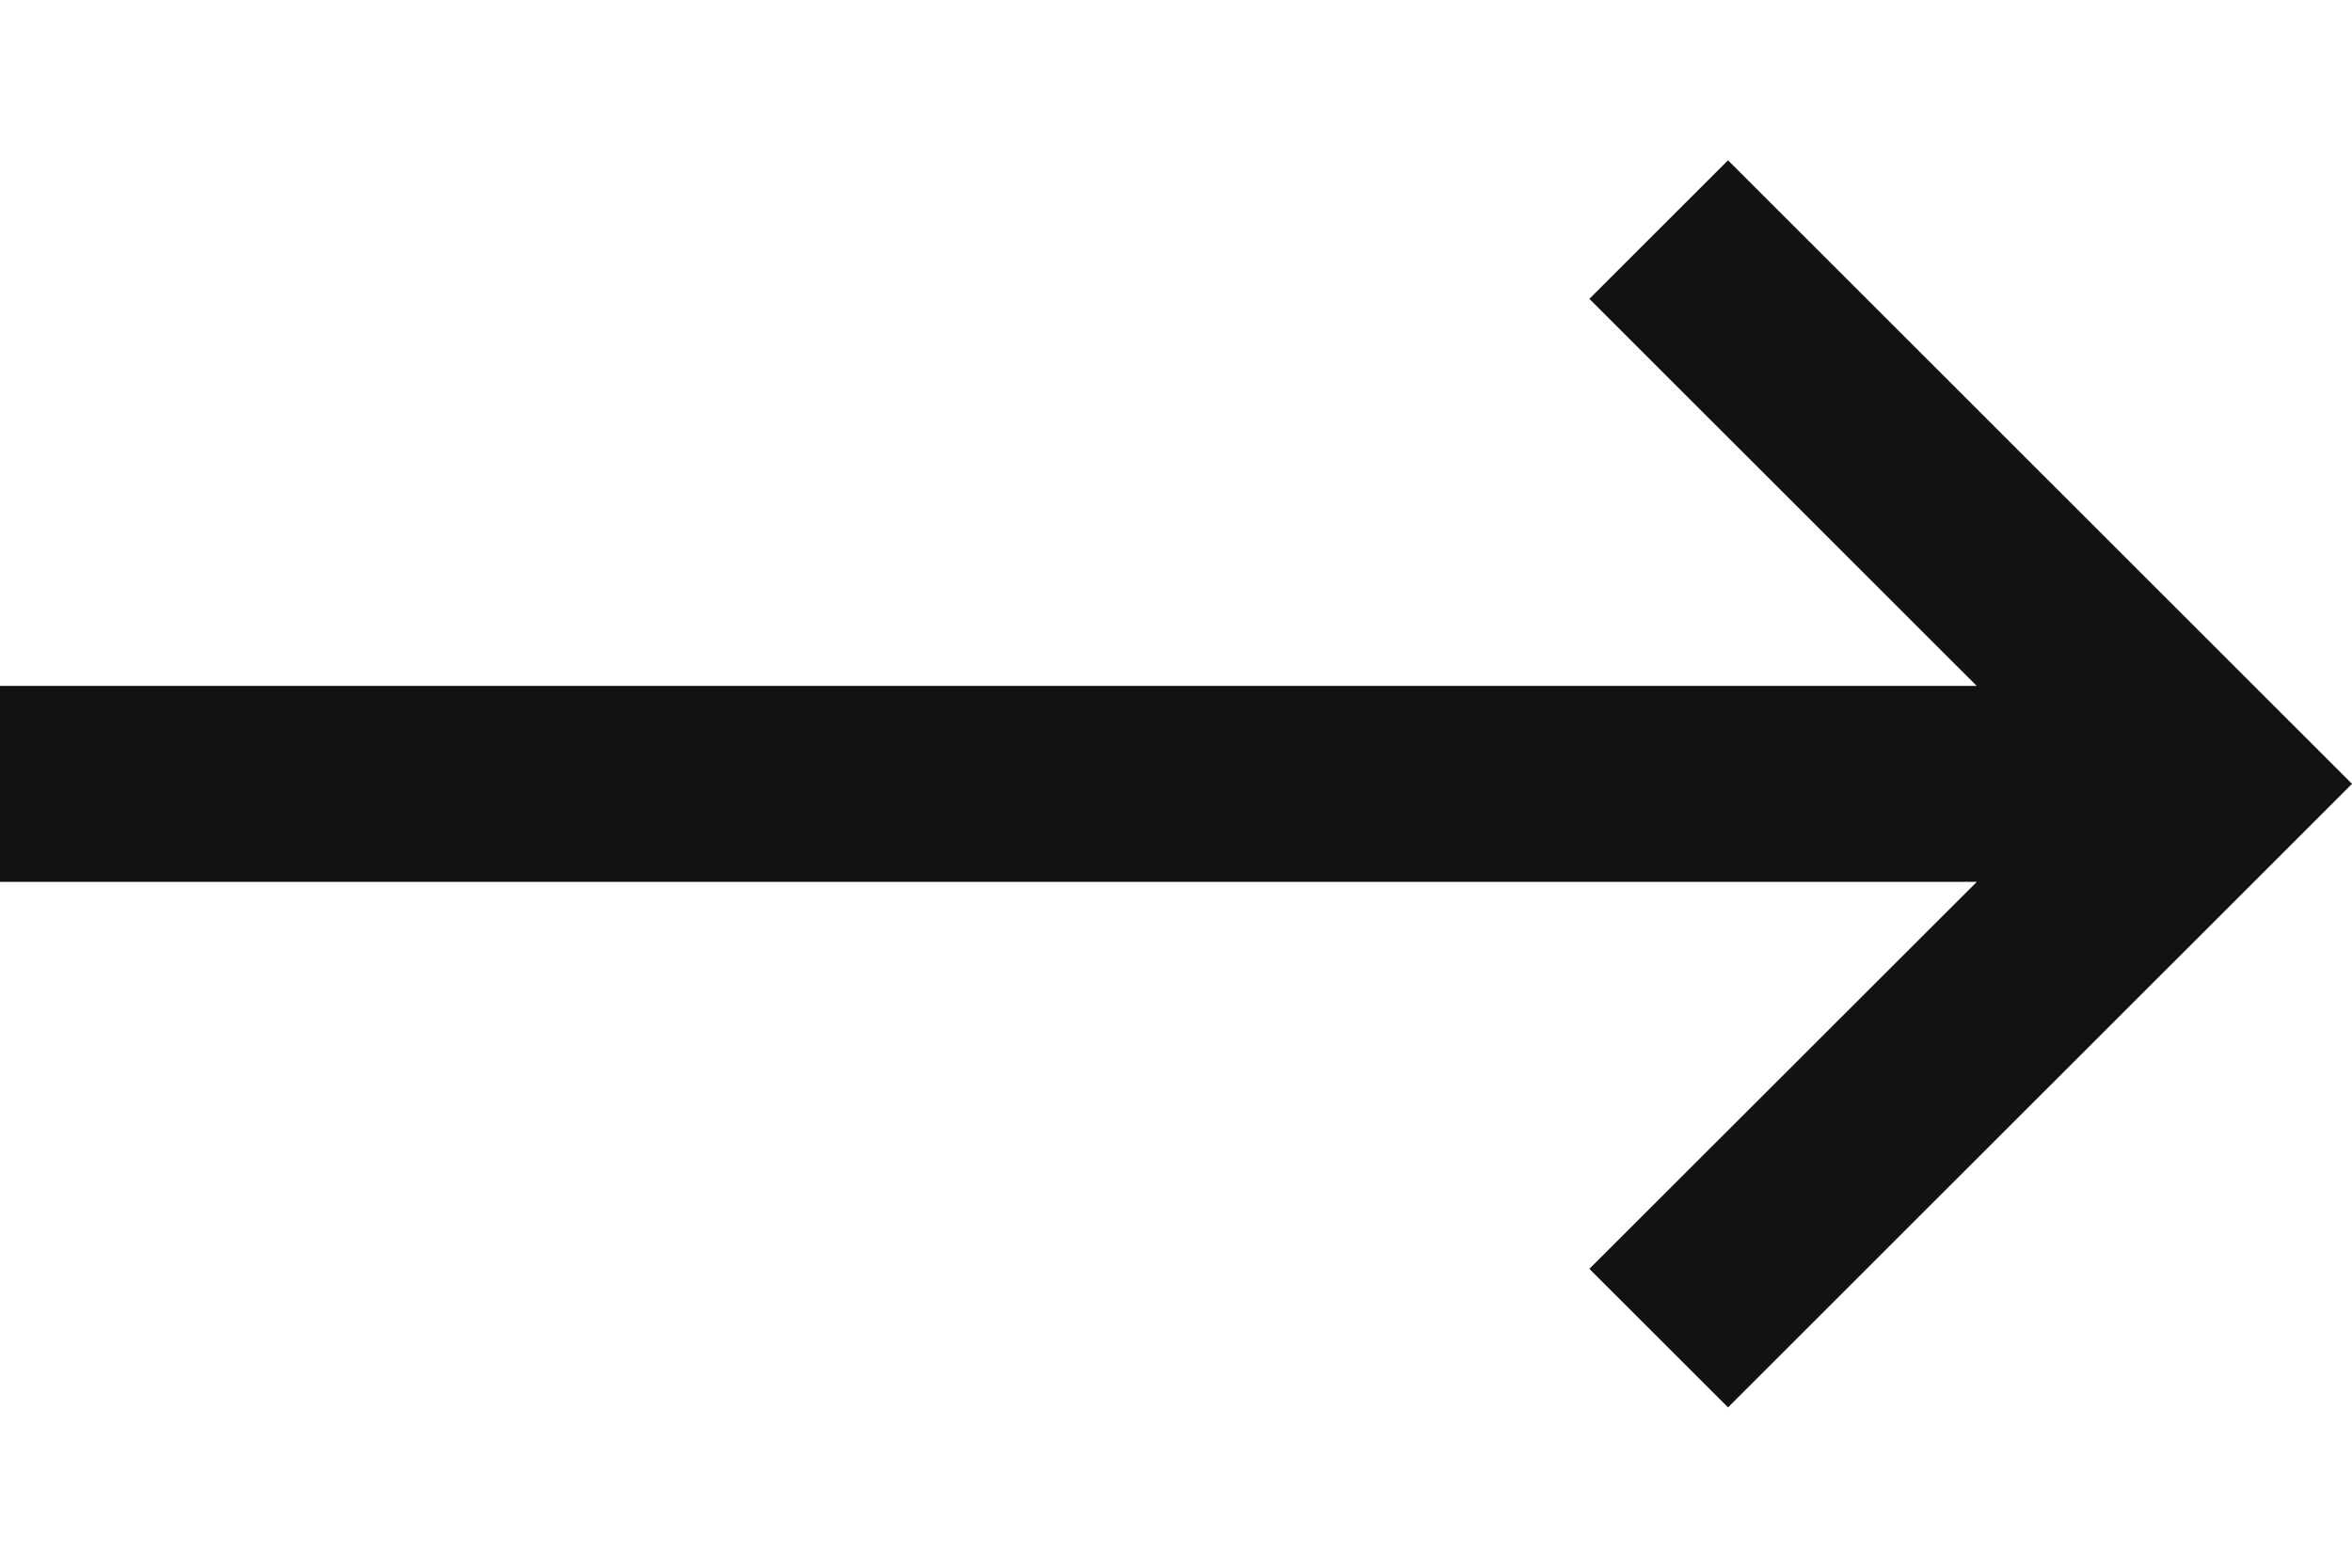
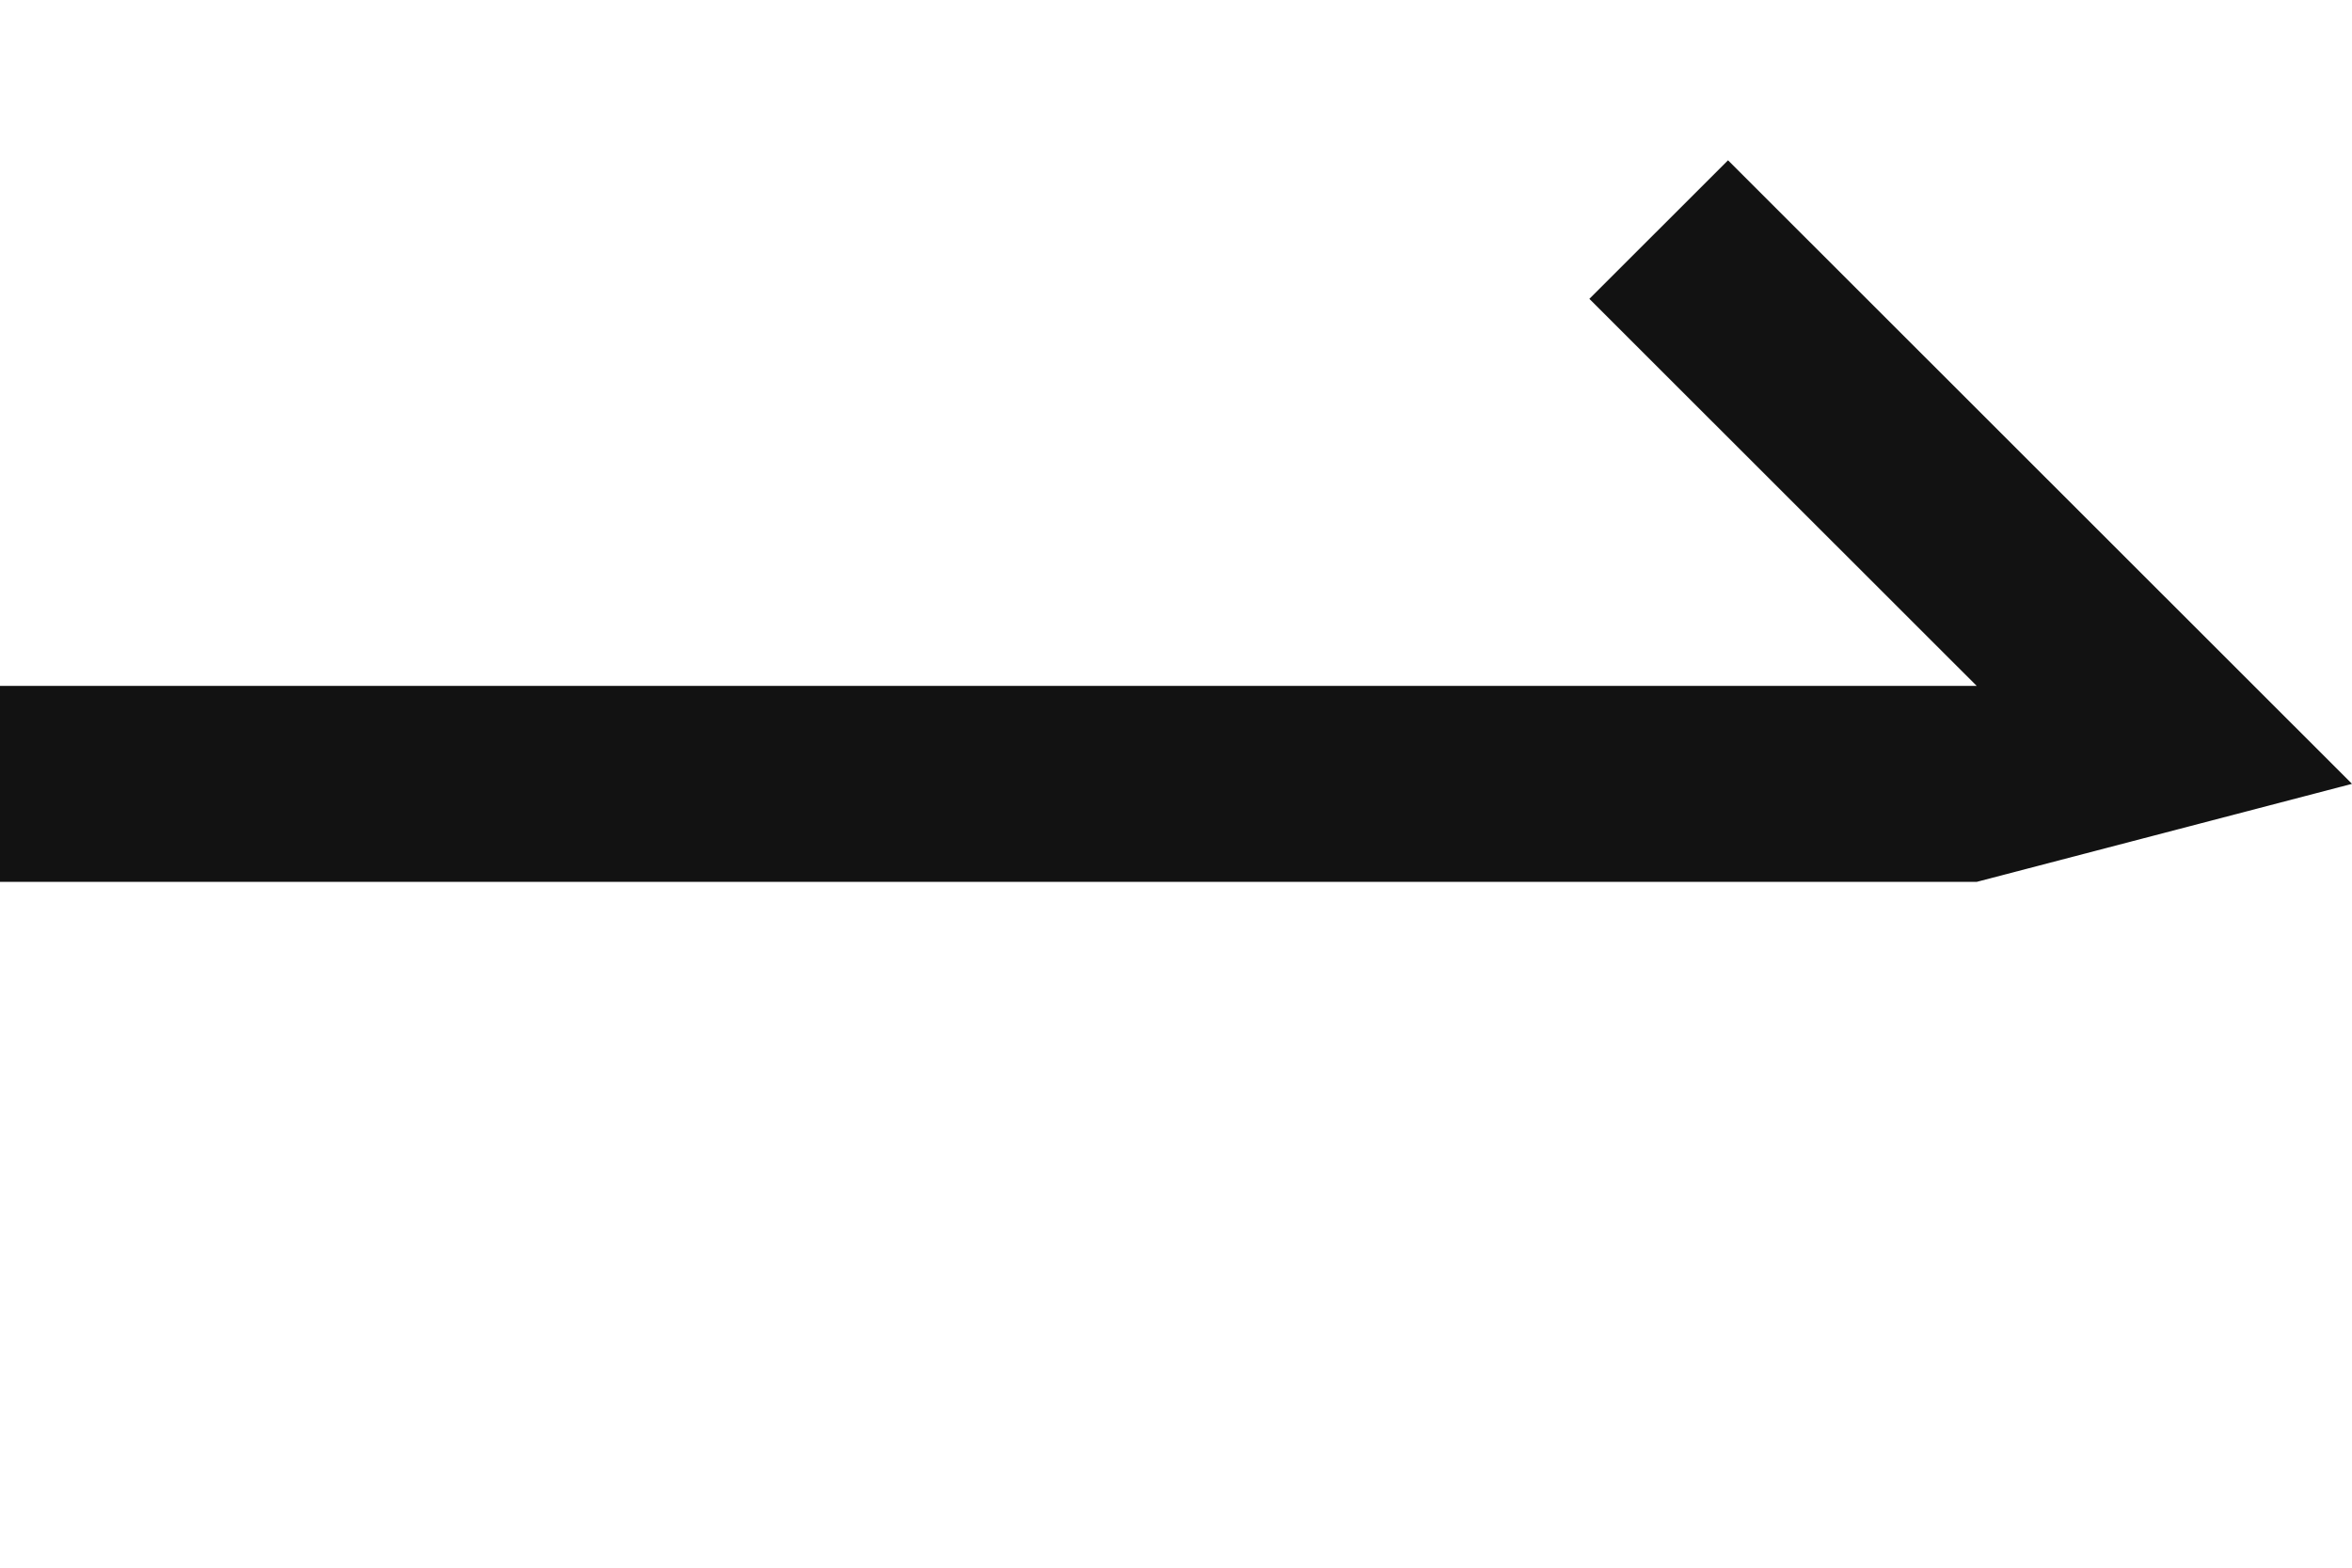
<svg xmlns="http://www.w3.org/2000/svg" width="24" height="16" fill="none">
-   <path fill="#121212" fill-rule="evenodd" d="m20.17 7-3.952-3.95 1.415-1.414 5.66 5.657L24 8l-.707.707-5.66 5.657-1.415-1.414L20.172 9H0V7z" clip-rule="evenodd" />
+   <path fill="#121212" fill-rule="evenodd" d="m20.17 7-3.952-3.95 1.415-1.414 5.66 5.657L24 8L20.172 9H0V7z" clip-rule="evenodd" />
</svg>